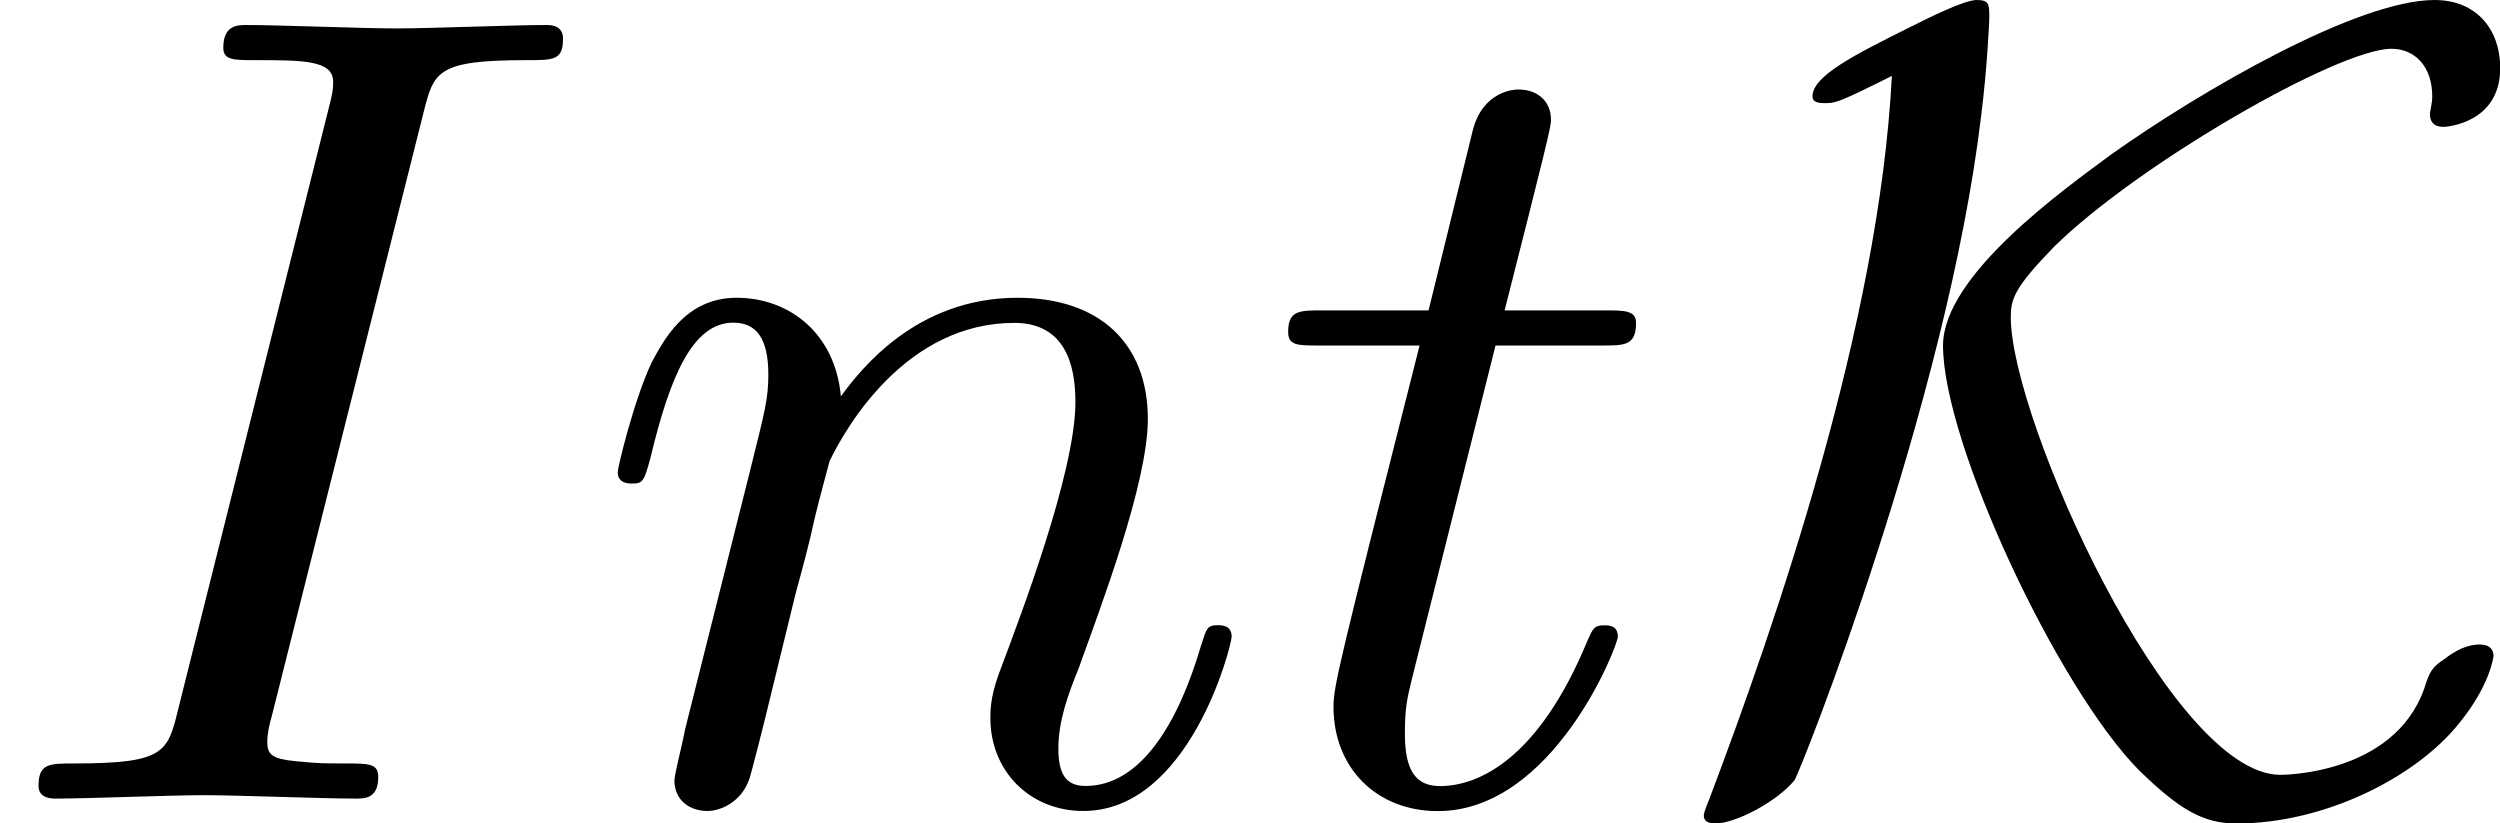
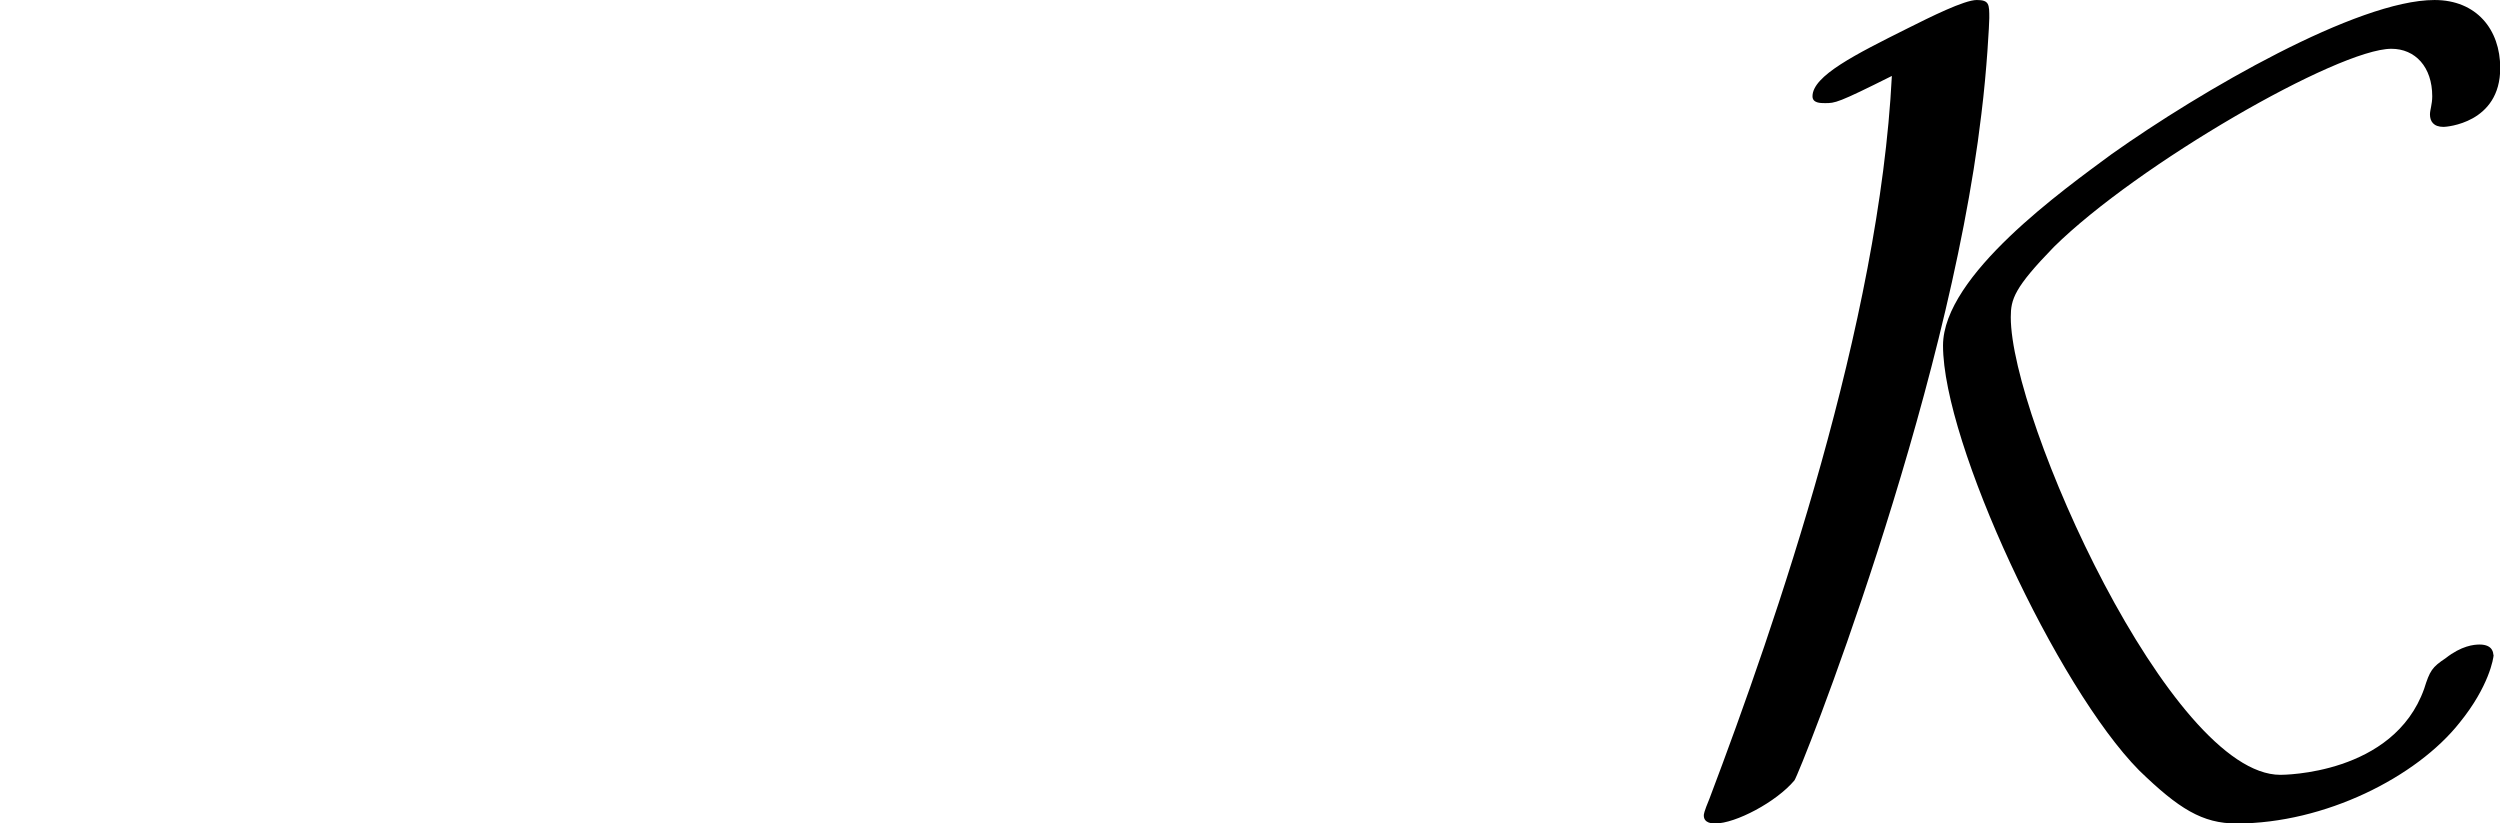
<svg xmlns="http://www.w3.org/2000/svg" xmlns:xlink="http://www.w3.org/1999/xlink" height="9.088pt" version="1.1" viewBox="61.768 55.741 21.989 7.243" width="27.59pt">
  <defs>
    <path d="m1.953 -6.356c-0.11 2.172 -1.016 4.802 -1.604 6.356c-0.05 0.12 -0.05 0.139 -0.05 0.149c0 0.07 0.08 0.07 0.1 0.07c0.179 0 0.538 -0.189 0.697 -0.379c0.05 -0.07 1.345 -3.328 1.644 -5.858c0.05 -0.399 0.07 -0.807 0.07 -0.847c0 -0.12 0 -0.159 -0.11 -0.159s-0.408 0.149 -0.608 0.249c-0.458 0.229 -0.837 0.418 -0.837 0.598c0 0.06 0.07 0.06 0.11 0.06c0.09 0 0.11 0 0.588 -0.239zm5.29 5.091c0 -0.01 0 -0.09 -0.12 -0.09c-0.05 0 -0.159 0.01 -0.299 0.12c-0.12 0.08 -0.139 0.11 -0.189 0.269c-0.269 0.757 -1.245 0.757 -1.265 0.757c-0.966 0 -2.371 -3.128 -2.371 -4.025c0 -0.159 0.03 -0.259 0.379 -0.618c0.737 -0.727 2.501 -1.743 2.969 -1.743c0.209 0 0.359 0.159 0.359 0.418c0 0.07 -0.02 0.12 -0.02 0.159c0 0.06 0.03 0.11 0.12 0.11c0.02 0 0.498 -0.03 0.498 -0.518c0 -0.339 -0.209 -0.598 -0.578 -0.598c-0.677 0 -2.052 0.797 -2.839 1.355c-0.418 0.309 -1.484 1.066 -1.484 1.684c0 0.857 1.006 3.009 1.724 3.736c0.349 0.339 0.558 0.468 0.857 0.468c0.777 0 1.584 -0.408 1.963 -0.887c0.259 -0.319 0.299 -0.568 0.299 -0.598z" id="g0-75" />
-     <path d="m3.726 -6.037c0.09 -0.359 0.12 -0.458 0.907 -0.458c0.239 0 0.319 0 0.319 -0.189c0 -0.12 -0.11 -0.12 -0.149 -0.12c-0.289 0 -1.026 0.03 -1.315 0.03c-0.299 0 -1.026 -0.03 -1.325 -0.03c-0.07 0 -0.199 0 -0.199 0.199c0 0.11 0.09 0.11 0.279 0.11c0.418 0 0.687 0 0.687 0.189c0 0.05 0 0.07 -0.02 0.159l-1.345 5.37c-0.09 0.369 -0.12 0.468 -0.907 0.468c-0.229 0 -0.319 0 -0.319 0.199c0 0.11 0.12 0.11 0.149 0.11c0.289 0 1.016 -0.03 1.305 -0.03c0.299 0 1.036 0.03 1.335 0.03c0.08 0 0.199 0 0.199 -0.189c0 -0.12 -0.08 -0.12 -0.299 -0.12c-0.179 0 -0.229 0 -0.428 -0.02c-0.209 -0.02 -0.249 -0.06 -0.249 -0.169c0 -0.08 0.02 -0.159 0.04 -0.229l1.335 -5.31z" id="g1-73" />
-     <path d="m0.877 -0.588c-0.03 0.149 -0.09 0.379 -0.09 0.428c0 0.179 0.139 0.269 0.289 0.269c0.12 0 0.299 -0.08 0.369 -0.279c0.01 -0.02 0.13 -0.488 0.189 -0.737l0.219 -0.897c0.06 -0.219 0.12 -0.438 0.169 -0.667c0.04 -0.169 0.12 -0.458 0.13 -0.498c0.149 -0.309 0.677 -1.215 1.624 -1.215c0.448 0 0.538 0.369 0.538 0.697c0 0.618 -0.488 1.893 -0.648 2.321c-0.09 0.229 -0.1 0.349 -0.1 0.458c0 0.468 0.349 0.817 0.817 0.817c0.936 0 1.305 -1.455 1.305 -1.534c0 -0.1 -0.09 -0.1 -0.12 -0.1c-0.1 0 -0.1 0.03 -0.149 0.179c-0.199 0.677 -0.528 1.235 -1.016 1.235c-0.169 0 -0.239 -0.1 -0.239 -0.329c0 -0.249 0.09 -0.488 0.179 -0.707c0.189 -0.528 0.608 -1.624 0.608 -2.192c0 -0.667 -0.428 -1.066 -1.146 -1.066c-0.897 0 -1.385 0.638 -1.554 0.867c-0.05 -0.558 -0.458 -0.867 -0.917 -0.867s-0.648 0.389 -0.747 0.568c-0.159 0.339 -0.299 0.927 -0.299 0.966c0 0.1 0.1 0.1 0.12 0.1c0.1 0 0.11 -0.01 0.169 -0.229c0.169 -0.707 0.369 -1.186 0.727 -1.186c0.199 0 0.309 0.13 0.309 0.458c0 0.209 -0.03 0.319 -0.159 0.837l-0.578 2.301z" id="g1-110" />
-     <path d="m2.052 -3.985h0.936c0.199 0 0.299 0 0.299 -0.199c0 -0.11 -0.1 -0.11 -0.279 -0.11h-0.877c0.359 -1.415 0.408 -1.614 0.408 -1.674c0 -0.169 -0.12 -0.269 -0.289 -0.269c-0.03 0 -0.309 0.01 -0.399 0.359l-0.389 1.584h-0.936c-0.199 0 -0.299 0 -0.299 0.189c0 0.12 0.08 0.12 0.279 0.12h0.877c-0.717 2.829 -0.757 2.999 -0.757 3.178c0 0.538 0.379 0.917 0.917 0.917c1.016 0 1.584 -1.455 1.584 -1.534c0 -0.1 -0.08 -0.1 -0.12 -0.1c-0.09 0 -0.1 0.03 -0.149 0.139c-0.428 1.036 -0.956 1.275 -1.295 1.275c-0.209 0 -0.309 -0.13 -0.309 -0.458c0 -0.239 0.02 -0.309 0.06 -0.478l0.737 -2.939z" id="g1-116" />
  </defs>
  <g id="page1">
    <use x="61.768" xlink:href="#g1-73" y="62.765" />
    <use x="66.913" xlink:href="#g1-110" y="62.765" />
    <use x="72.871" xlink:href="#g1-116" y="62.765" />
    <use x="76.455" xlink:href="#g0-75" y="62.765" />
  </g>
</svg>